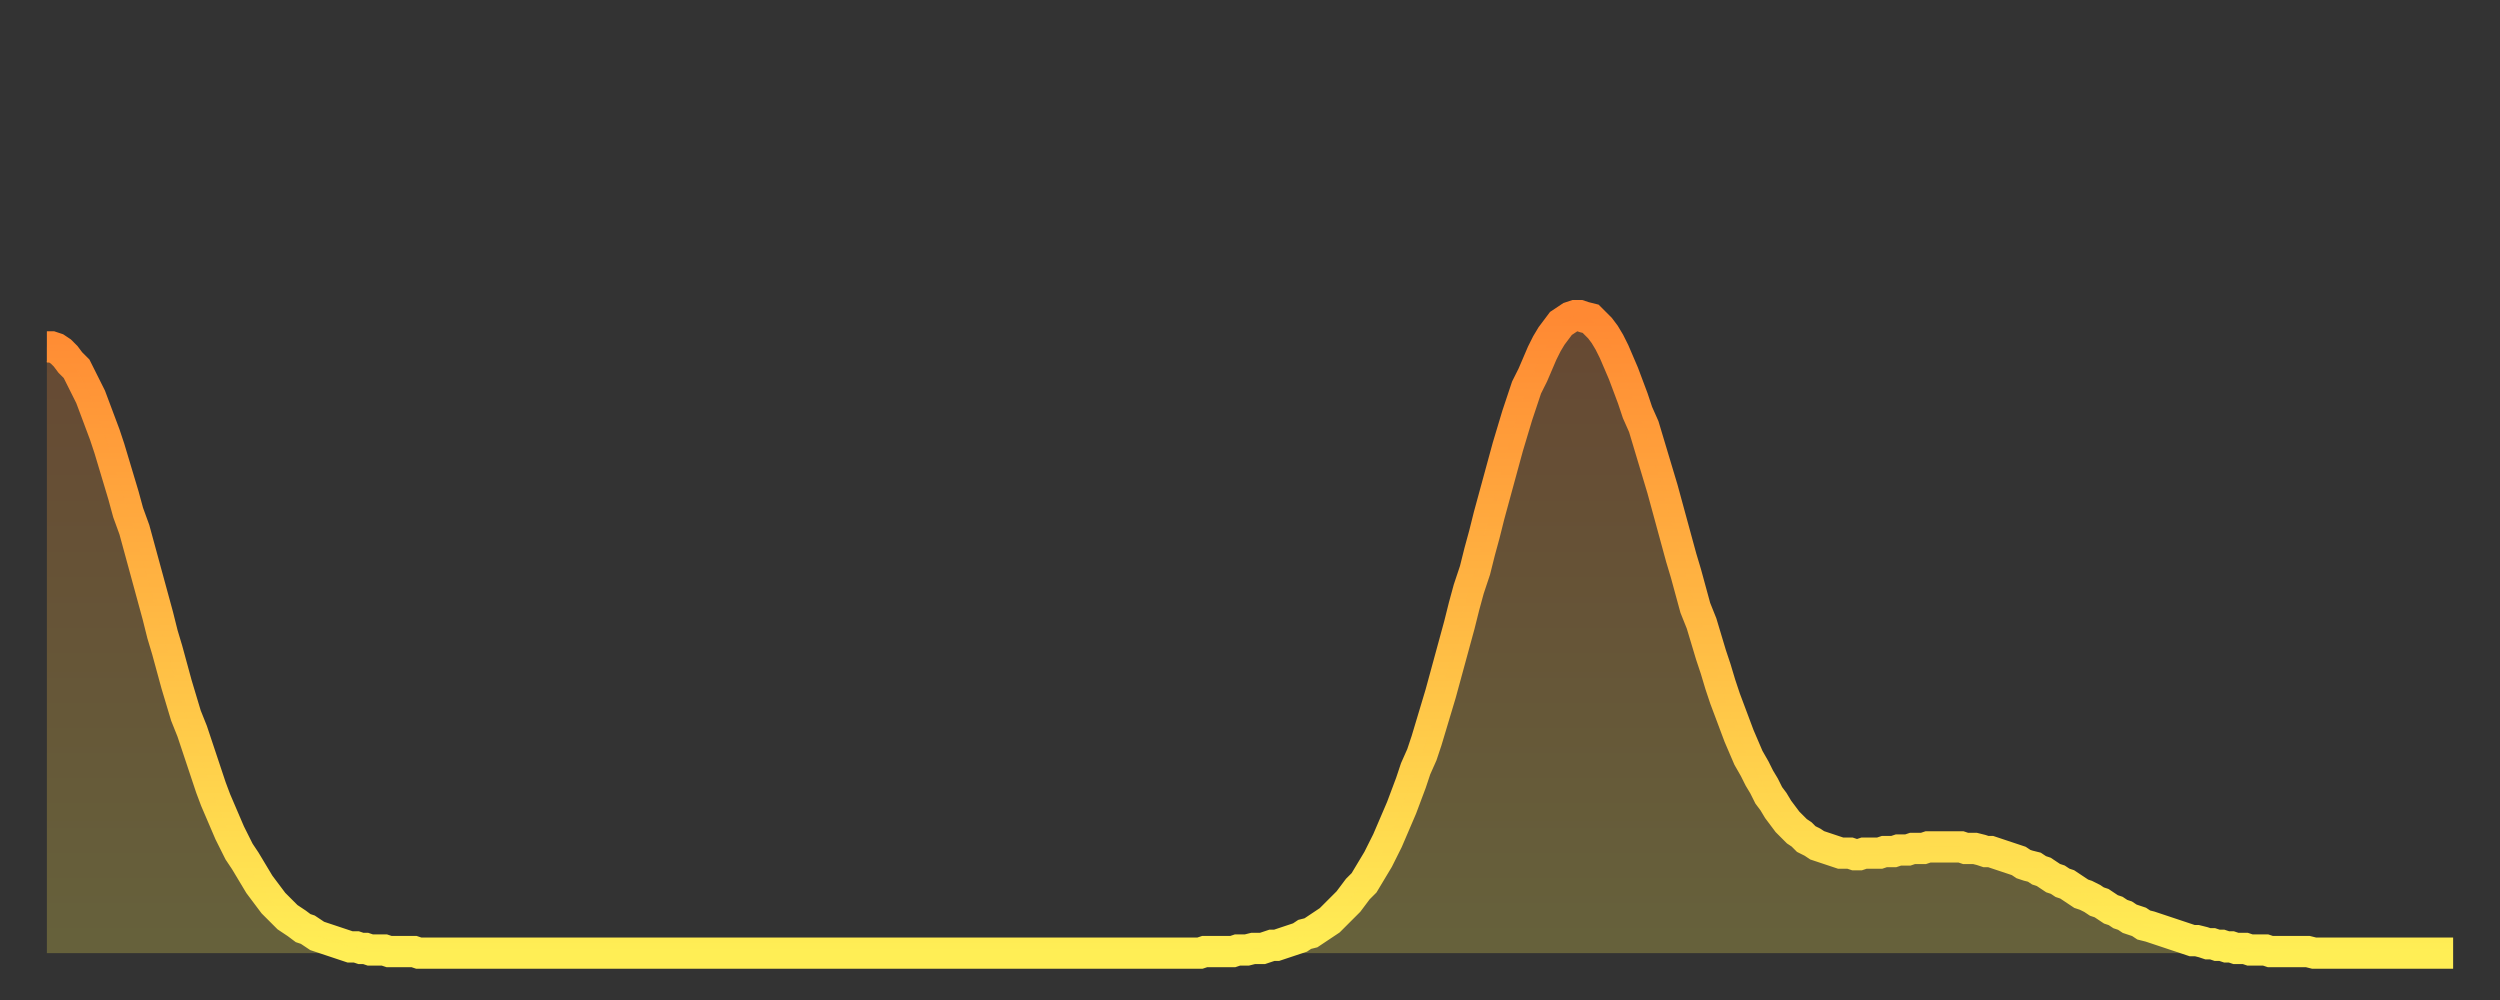
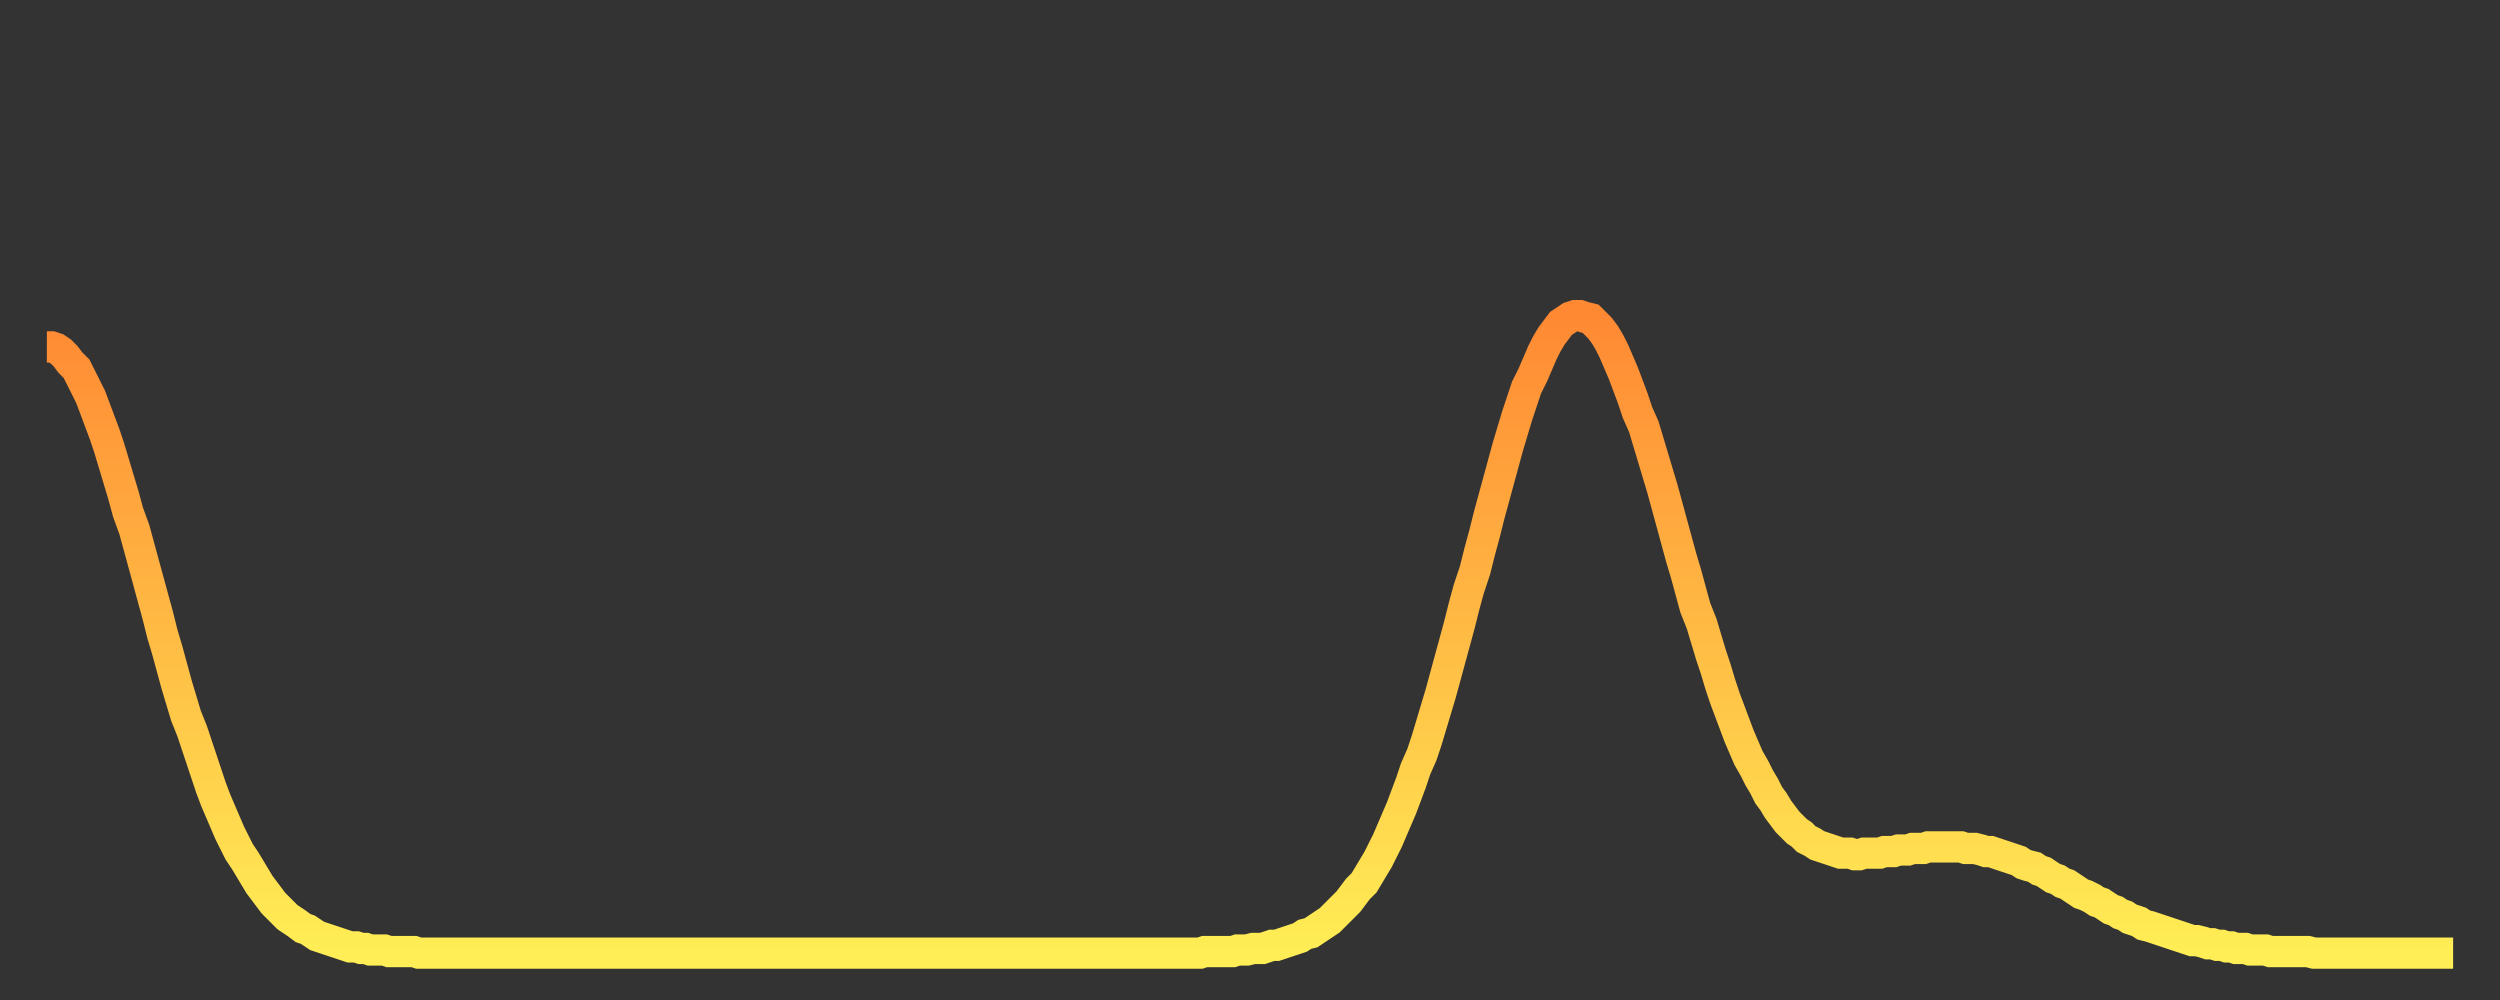
<svg xmlns="http://www.w3.org/2000/svg" baseProfile="full" height="64" version="1.1" width="160">
  <rect width="100%" height="100%" fill="#333333" stroke="none" />
  <defs>
    <linearGradient id="id15054" x1="0" x2="0" y1="0" y2="1">
      <stop offset="0%" stop-color="#ff8933" />
      <stop offset="50%" stop-color="#ffbb44" />
      <stop offset="100%" stop-color="#ffee55" />
    </linearGradient>
  </defs>
  <g transform="translate(3,3)">
    <g>
      <path d="M 0.0 19.2 0.3 19.2 0.6 19.3 0.9 19.5 1.2 19.8 1.5 20.2 1.9 20.6 2.2 21.2 2.5 21.8 2.8 22.4 3.1 23.2 3.4 24.0 3.7 24.8 4.0 25.7 4.3 26.7 4.6 27.7 4.9 28.7 5.2 29.8 5.6 30.9 5.9 32.0 6.2 33.1 6.5 34.2 6.8 35.3 7.1 36.4 7.4 37.6 7.7 38.6 8.0 39.7 8.3 40.8 8.6 41.8 8.9 42.8 9.3 43.8 9.6 44.7 9.9 45.6 10.2 46.5 10.5 47.4 10.8 48.2 11.1 48.9 11.4 49.6 11.7 50.3 12.0 50.9 12.3 51.5 12.7 52.1 13.0 52.6 13.3 53.1 13.6 53.6 13.9 54.0 14.2 54.4 14.5 54.8 14.8 55.1 15.1 55.4 15.4 55.7 15.7 55.9 16.0 56.1 16.4 56.4 16.7 56.5 17.0 56.7 17.3 56.9 17.6 57.0 17.9 57.1 18.2 57.2 18.5 57.3 18.8 57.4 19.1 57.5 19.4 57.6 19.8 57.6 20.1 57.7 20.4 57.7 20.7 57.8 21.0 57.8 21.3 57.8 21.6 57.8 21.9 57.9 22.2 57.9 22.5 57.9 22.8 57.9 23.1 57.9 23.5 57.9 23.8 58.0 24.1 58.0 24.4 58.0 24.7 58.0 25.0 58.0 25.3 58.0 25.6 58.0 25.9 58.0 26.2 58.0 26.5 58.0 26.8 58.0 27.2 58.0 27.5 58.0 27.8 58.0 28.1 58.0 28.4 58.0 28.7 58.0 29.0 58.0 29.3 58.0 29.6 58.0 29.9 58.0 30.2 58.0 30.6 58.0 30.9 58.0 31.2 58.0 31.5 58.0 31.8 58.0 32.1 58.0 32.4 58.0 32.7 58.0 33.0 58.0 33.3 58.0 33.6 58.0 33.9 58.0 34.3 58.0 34.6 58.0 34.9 58.0 35.2 58.0 35.5 58.0 35.8 58.0 36.1 58.0 36.4 58.0 36.7 58.0 37.0 58.0 37.3 58.0 37.7 58.0 38.0 58.0 38.3 58.0 38.6 58.0 38.9 58.0 39.2 58.0 39.5 58.0 39.8 58.0 40.1 58.0 40.4 58.0 40.7 58.0 41.0 58.0 41.4 58.0 41.7 58.0 42.0 58.0 42.3 58.0 42.6 58.0 42.9 58.0 43.2 58.0 43.5 58.0 43.8 58.0 44.1 58.0 44.4 58.0 44.7 58.0 45.1 58.0 45.4 58.0 45.7 58.0 46.0 58.0 46.3 58.0 46.6 58.0 46.9 58.0 47.2 58.0 47.5 58.0 47.8 58.0 48.1 58.0 48.5 58.0 48.8 58.0 49.1 58.0 49.4 58.0 49.7 58.0 50.0 58.0 50.3 58.0 50.6 58.0 50.9 58.0 51.2 58.0 51.5 58.0 51.8 58.0 52.2 58.0 52.5 58.0 52.8 58.0 53.1 58.0 53.4 58.0 53.7 58.0 54.0 58.0 54.3 58.0 54.6 58.0 54.9 58.0 55.2 58.0 55.6 58.0 55.9 58.0 56.2 58.0 56.5 58.0 56.8 58.0 57.1 58.0 57.4 58.0 57.7 58.0 58.0 58.0 58.3 58.0 58.6 58.0 58.9 58.0 59.3 58.0 59.6 58.0 59.9 58.0 60.2 58.0 60.5 58.0 60.8 58.0 61.1 58.0 61.4 58.0 61.7 58.0 62.0 58.0 62.3 58.0 62.6 58.0 63.0 58.0 63.3 58.0 63.6 58.0 63.9 58.0 64.2 58.0 64.5 58.0 64.8 58.0 65.1 58.0 65.4 58.0 65.7 58.0 66.0 58.0 66.4 58.0 66.7 58.0 67.0 58.0 67.3 58.0 67.6 58.0 67.9 58.0 68.2 58.0 68.5 58.0 68.8 58.0 69.1 58.0 69.4 58.0 69.7 58.0 70.1 58.0 70.4 58.0 70.7 58.0 71.0 58.0 71.3 58.0 71.6 58.0 71.9 58.0 72.2 58.0 72.5 58.0 72.8 58.0 73.1 58.0 73.5 58.0 73.8 58.0 74.1 57.9 74.4 57.9 74.7 57.9 75.0 57.9 75.3 57.9 75.6 57.9 75.9 57.9 76.2 57.8 76.5 57.8 76.8 57.8 77.2 57.7 77.5 57.7 77.8 57.7 78.1 57.6 78.4 57.5 78.7 57.5 79.0 57.4 79.3 57.3 79.6 57.2 79.9 57.1 80.2 57.0 80.5 56.8 80.9 56.7 81.2 56.5 81.5 56.3 81.8 56.1 82.1 55.9 82.4 55.6 82.7 55.3 83.0 55.0 83.3 54.7 83.6 54.3 83.9 53.9 84.3 53.5 84.6 53.0 84.9 52.5 85.2 52.0 85.5 51.4 85.8 50.8 86.1 50.1 86.4 49.4 86.7 48.7 87.0 47.9 87.3 47.1 87.6 46.2 88.0 45.3 88.3 44.4 88.6 43.4 88.9 42.4 89.2 41.4 89.5 40.3 89.8 39.2 90.1 38.1 90.4 37.0 90.7 35.8 91.0 34.7 91.4 33.5 91.7 32.3 92.0 31.2 92.3 30.0 92.6 28.9 92.9 27.8 93.2 26.7 93.5 25.6 93.8 24.6 94.1 23.6 94.4 22.7 94.7 21.8 95.1 21.0 95.4 20.3 95.7 19.6 96.0 19.0 96.3 18.5 96.6 18.1 96.9 17.7 97.2 17.5 97.5 17.3 97.8 17.2 98.1 17.2 98.4 17.3 98.8 17.4 99.1 17.7 99.4 18.0 99.7 18.4 100.0 18.9 100.3 19.5 100.6 20.2 100.9 20.9 101.2 21.7 101.5 22.5 101.8 23.4 102.2 24.3 102.5 25.3 102.8 26.3 103.1 27.3 103.4 28.3 103.7 29.4 104.0 30.5 104.3 31.6 104.6 32.7 104.9 33.7 105.2 34.8 105.5 35.9 105.9 36.9 106.2 37.9 106.5 38.9 106.8 39.8 107.1 40.8 107.4 41.7 107.7 42.5 108.0 43.3 108.3 44.1 108.6 44.8 108.9 45.5 109.3 46.2 109.6 46.8 109.9 47.3 110.2 47.9 110.5 48.3 110.8 48.8 111.1 49.2 111.4 49.6 111.7 49.9 112.0 50.2 112.3 50.4 112.6 50.7 113.0 50.9 113.3 51.1 113.6 51.2 113.9 51.3 114.2 51.4 114.5 51.5 114.8 51.6 115.1 51.6 115.4 51.6 115.7 51.7 116.0 51.7 116.3 51.6 116.7 51.6 117.0 51.6 117.3 51.6 117.6 51.5 117.9 51.5 118.2 51.5 118.5 51.4 118.8 51.4 119.1 51.4 119.4 51.3 119.7 51.3 120.1 51.3 120.4 51.2 120.7 51.2 121.0 51.2 121.3 51.2 121.6 51.2 121.9 51.2 122.2 51.2 122.5 51.2 122.8 51.3 123.1 51.3 123.4 51.3 123.8 51.4 124.1 51.5 124.4 51.5 124.7 51.6 125.0 51.7 125.3 51.8 125.6 51.9 125.9 52.0 126.2 52.1 126.5 52.3 126.8 52.4 127.2 52.5 127.5 52.7 127.8 52.8 128.1 53.0 128.4 53.2 128.7 53.3 129.0 53.5 129.3 53.6 129.6 53.8 129.9 54.0 130.2 54.2 130.5 54.3 130.9 54.5 131.2 54.7 131.5 54.8 131.8 55.0 132.1 55.2 132.4 55.3 132.7 55.5 133.0 55.6 133.3 55.8 133.6 55.9 133.9 56.0 134.2 56.2 134.6 56.3 134.9 56.4 135.2 56.5 135.5 56.6 135.8 56.7 136.1 56.8 136.4 56.9 136.7 57.0 137.0 57.1 137.3 57.2 137.6 57.2 138.0 57.3 138.3 57.4 138.6 57.4 138.9 57.5 139.2 57.5 139.5 57.6 139.8 57.6 140.1 57.7 140.4 57.7 140.7 57.7 141.0 57.8 141.3 57.8 141.7 57.8 142.0 57.8 142.3 57.9 142.6 57.9 142.9 57.9 143.2 57.9 143.5 57.9 143.8 57.9 144.1 57.9 144.4 57.9 144.7 57.9 145.1 58.0 145.4 58.0 145.7 58.0 146.0 58.0 146.3 58.0 146.6 58.0 146.9 58.0 147.2 58.0 147.5 58.0 147.8 58.0 148.1 58.0 148.4 58.0 148.8 58.0 149.1 58.0 149.4 58.0 149.7 58.0 150.0 58.0 150.3 58.0 150.6 58.0 150.9 58.0 151.2 58.0 151.5 58.0 151.8 58.0 152.1 58.0 152.5 58.0 152.8 58.0 153.1 58.0 153.4 58.0 153.7 58.0 154.0 58.0" fill="none" id="graph-curve" opacity="1" stroke="url(#id15054)" stroke-width="2" />
-       <path d="M 0 58 L 0.0 19.2 0.3 19.2 0.6 19.3 0.9 19.5 1.2 19.8 1.5 20.2 1.9 20.6 2.2 21.2 2.5 21.8 2.8 22.4 3.1 23.2 3.4 24.0 3.7 24.8 4.0 25.7 4.3 26.7 4.6 27.7 4.9 28.7 5.2 29.8 5.6 30.9 5.9 32.0 6.2 33.1 6.5 34.2 6.8 35.3 7.1 36.4 7.4 37.6 7.7 38.6 8.0 39.7 8.3 40.8 8.6 41.8 8.9 42.8 9.3 43.8 9.6 44.7 9.9 45.6 10.2 46.5 10.5 47.4 10.8 48.2 11.1 48.9 11.4 49.6 11.7 50.3 12.0 50.9 12.3 51.5 12.7 52.1 13.0 52.6 13.3 53.1 13.6 53.6 13.9 54.0 14.2 54.4 14.5 54.8 14.8 55.1 15.1 55.4 15.4 55.7 15.7 55.9 16.0 56.1 16.4 56.4 16.7 56.5 17.0 56.7 17.3 56.9 17.6 57.0 17.9 57.1 18.2 57.2 18.5 57.3 18.8 57.4 19.1 57.5 19.4 57.6 19.8 57.6 20.1 57.7 20.4 57.7 20.7 57.8 21.0 57.8 21.3 57.8 21.6 57.8 21.9 57.9 22.2 57.9 22.5 57.9 22.8 57.9 23.1 57.9 23.5 57.9 23.8 58.0 24.1 58.0 24.4 58.0 24.7 58.0 25.0 58.0 25.3 58.0 25.6 58.0 25.9 58.0 26.2 58.0 26.5 58.0 26.8 58.0 27.2 58.0 27.5 58.0 27.8 58.0 28.1 58.0 28.4 58.0 28.7 58.0 29.0 58.0 29.3 58.0 29.6 58.0 29.9 58.0 30.2 58.0 30.6 58.0 30.9 58.0 31.2 58.0 31.5 58.0 31.8 58.0 32.1 58.0 32.4 58.0 32.7 58.0 33.0 58.0 33.3 58.0 33.6 58.0 33.9 58.0 34.3 58.0 34.6 58.0 34.9 58.0 35.2 58.0 35.5 58.0 35.8 58.0 36.1 58.0 36.4 58.0 36.7 58.0 37.0 58.0 37.3 58.0 37.7 58.0 38.0 58.0 38.3 58.0 38.6 58.0 38.9 58.0 39.2 58.0 39.5 58.0 39.8 58.0 40.1 58.0 40.4 58.0 40.7 58.0 41.0 58.0 41.4 58.0 41.7 58.0 42.0 58.0 42.3 58.0 42.6 58.0 42.9 58.0 43.2 58.0 43.5 58.0 43.8 58.0 44.1 58.0 44.4 58.0 44.7 58.0 45.1 58.0 45.4 58.0 45.7 58.0 46.0 58.0 46.3 58.0 46.6 58.0 46.9 58.0 47.2 58.0 47.5 58.0 47.8 58.0 48.1 58.0 48.5 58.0 48.8 58.0 49.1 58.0 49.4 58.0 49.7 58.0 50.0 58.0 50.3 58.0 50.6 58.0 50.9 58.0 51.2 58.0 51.5 58.0 51.8 58.0 52.2 58.0 52.5 58.0 52.8 58.0 53.1 58.0 53.4 58.0 53.7 58.0 54.0 58.0 54.3 58.0 54.6 58.0 54.9 58.0 55.2 58.0 55.6 58.0 55.9 58.0 56.2 58.0 56.5 58.0 56.8 58.0 57.1 58.0 57.4 58.0 57.7 58.0 58.0 58.0 58.3 58.0 58.6 58.0 58.9 58.0 59.3 58.0 59.6 58.0 59.9 58.0 60.2 58.0 60.5 58.0 60.8 58.0 61.1 58.0 61.4 58.0 61.7 58.0 62.0 58.0 62.3 58.0 62.6 58.0 63.0 58.0 63.3 58.0 63.6 58.0 63.9 58.0 64.2 58.0 64.5 58.0 64.8 58.0 65.1 58.0 65.4 58.0 65.7 58.0 66.0 58.0 66.4 58.0 66.7 58.0 67.0 58.0 67.3 58.0 67.6 58.0 67.9 58.0 68.2 58.0 68.5 58.0 68.8 58.0 69.1 58.0 69.4 58.0 69.7 58.0 70.1 58.0 70.4 58.0 70.7 58.0 71.0 58.0 71.3 58.0 71.6 58.0 71.9 58.0 72.2 58.0 72.5 58.0 72.8 58.0 73.1 58.0 73.5 58.0 73.8 58.0 74.1 57.9 74.4 57.9 74.7 57.9 75.0 57.9 75.3 57.9 75.6 57.9 75.9 57.9 76.2 57.8 76.5 57.8 76.8 57.8 77.2 57.7 77.5 57.7 77.8 57.7 78.1 57.6 78.4 57.5 78.7 57.5 79.0 57.4 79.3 57.3 79.6 57.2 79.9 57.1 80.2 57.0 80.5 56.8 80.9 56.7 81.2 56.5 81.5 56.3 81.8 56.1 82.1 55.9 82.4 55.6 82.7 55.3 83.0 55.0 83.3 54.7 83.6 54.3 83.9 53.9 84.3 53.5 84.6 53.0 84.9 52.5 85.2 52.0 85.5 51.4 85.8 50.8 86.1 50.1 86.4 49.4 86.7 48.7 87.0 47.9 87.3 47.1 87.6 46.2 88.0 45.3 88.3 44.4 88.6 43.4 88.9 42.4 89.2 41.4 89.5 40.3 89.8 39.2 90.1 38.1 90.4 37.0 90.7 35.8 91.0 34.7 91.4 33.5 91.7 32.3 92.0 31.2 92.3 30.0 92.6 28.9 92.9 27.8 93.2 26.7 93.5 25.6 93.8 24.6 94.1 23.6 94.4 22.7 94.7 21.8 95.1 21.0 95.4 20.3 95.7 19.6 96.0 19.0 96.3 18.5 96.6 18.1 96.9 17.7 97.2 17.5 97.5 17.3 97.8 17.2 98.1 17.2 98.4 17.3 98.8 17.4 99.1 17.7 99.4 18.0 99.7 18.4 100.0 18.9 100.3 19.5 100.6 20.2 100.9 20.9 101.2 21.7 101.5 22.5 101.8 23.4 102.2 24.3 102.5 25.3 102.8 26.3 103.1 27.3 103.4 28.3 103.7 29.4 104.0 30.5 104.3 31.6 104.6 32.7 104.9 33.7 105.2 34.8 105.5 35.9 105.9 36.9 106.2 37.9 106.5 38.9 106.8 39.8 107.1 40.8 107.4 41.7 107.7 42.5 108.0 43.3 108.3 44.1 108.6 44.8 108.9 45.5 109.3 46.2 109.6 46.8 109.9 47.3 110.2 47.9 110.5 48.3 110.8 48.8 111.1 49.2 111.4 49.6 111.7 49.9 112.0 50.2 112.3 50.4 112.6 50.7 113.0 50.9 113.3 51.1 113.6 51.2 113.9 51.3 114.2 51.4 114.5 51.5 114.8 51.6 115.1 51.6 115.4 51.6 115.7 51.7 116.0 51.7 116.3 51.6 116.7 51.6 117.0 51.6 117.3 51.6 117.6 51.5 117.9 51.5 118.2 51.5 118.5 51.4 118.8 51.4 119.1 51.4 119.4 51.3 119.7 51.3 120.1 51.3 120.4 51.2 120.7 51.2 121.0 51.2 121.3 51.2 121.6 51.2 121.9 51.2 122.2 51.2 122.5 51.2 122.8 51.3 123.1 51.3 123.4 51.3 123.8 51.4 124.1 51.5 124.4 51.5 124.7 51.6 125.0 51.7 125.3 51.8 125.6 51.9 125.9 52.0 126.2 52.1 126.5 52.3 126.8 52.4 127.2 52.5 127.5 52.7 127.8 52.8 128.1 53.0 128.4 53.2 128.7 53.3 129.0 53.5 129.3 53.6 129.6 53.8 129.9 54.0 130.2 54.2 130.5 54.3 130.9 54.5 131.2 54.7 131.5 54.8 131.8 55.0 132.1 55.2 132.4 55.3 132.7 55.5 133.0 55.6 133.3 55.8 133.6 55.9 133.9 56.0 134.2 56.2 134.6 56.3 134.9 56.4 135.2 56.5 135.5 56.6 135.8 56.7 136.1 56.8 136.4 56.9 136.7 57.0 137.0 57.1 137.3 57.2 137.6 57.2 138.0 57.3 138.3 57.4 138.6 57.4 138.9 57.5 139.2 57.5 139.5 57.6 139.8 57.6 140.1 57.7 140.4 57.7 140.7 57.7 141.0 57.8 141.3 57.8 141.7 57.8 142.0 57.8 142.3 57.9 142.6 57.9 142.9 57.9 143.2 57.9 143.5 57.9 143.8 57.9 144.1 57.9 144.4 57.9 144.7 57.9 145.1 58.0 145.4 58.0 145.7 58.0 146.0 58.0 146.3 58.0 146.6 58.0 146.9 58.0 147.2 58.0 147.5 58.0 147.8 58.0 148.1 58.0 148.4 58.0 148.8 58.0 149.1 58.0 149.4 58.0 149.7 58.0 150.0 58.0 150.3 58.0 150.6 58.0 150.9 58.0 151.2 58.0 151.5 58.0 151.8 58.0 152.1 58.0 152.5 58.0 152.8 58.0 153.1 58.0 153.4 58.0 153.7 58.0 154.0 58.0 154 58" fill="url(#id15054)" fill-opacity=".25" id="graph-shadow" />
    </g>
  </g>
</svg>